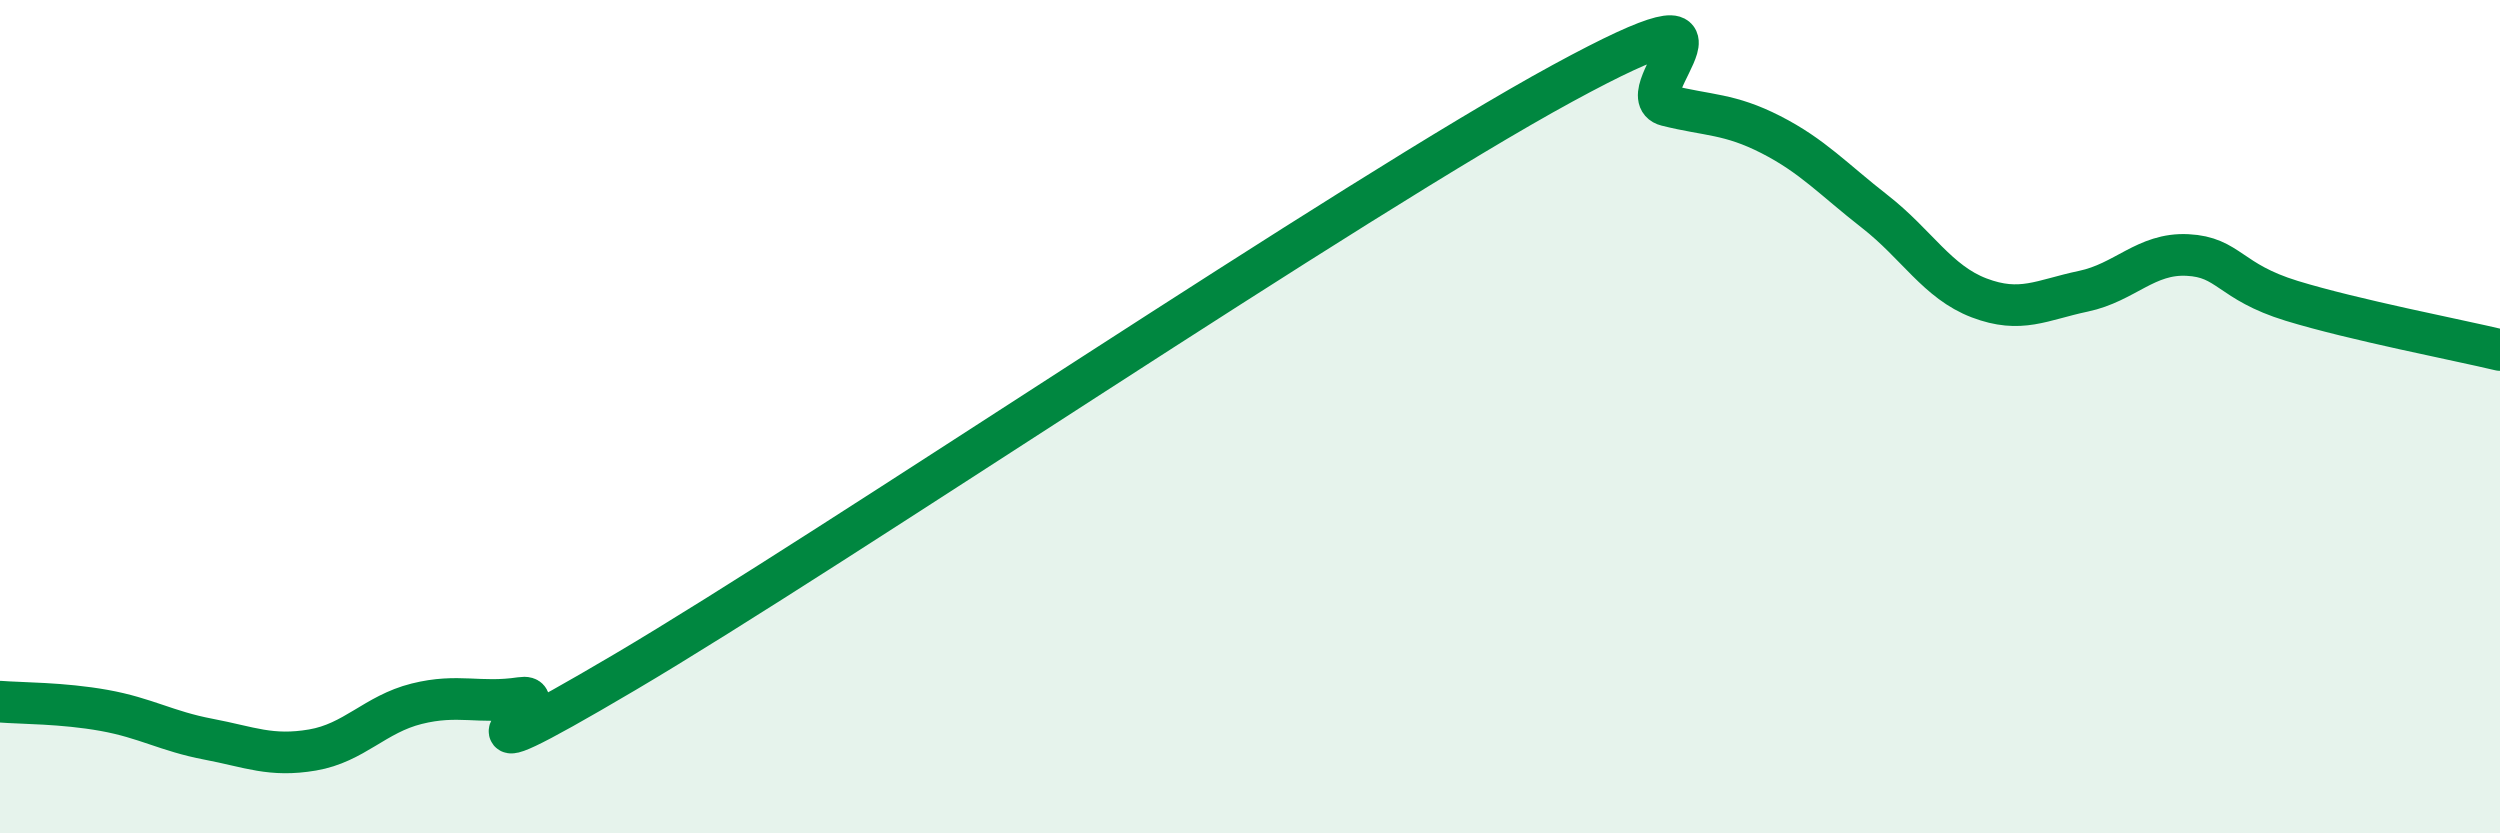
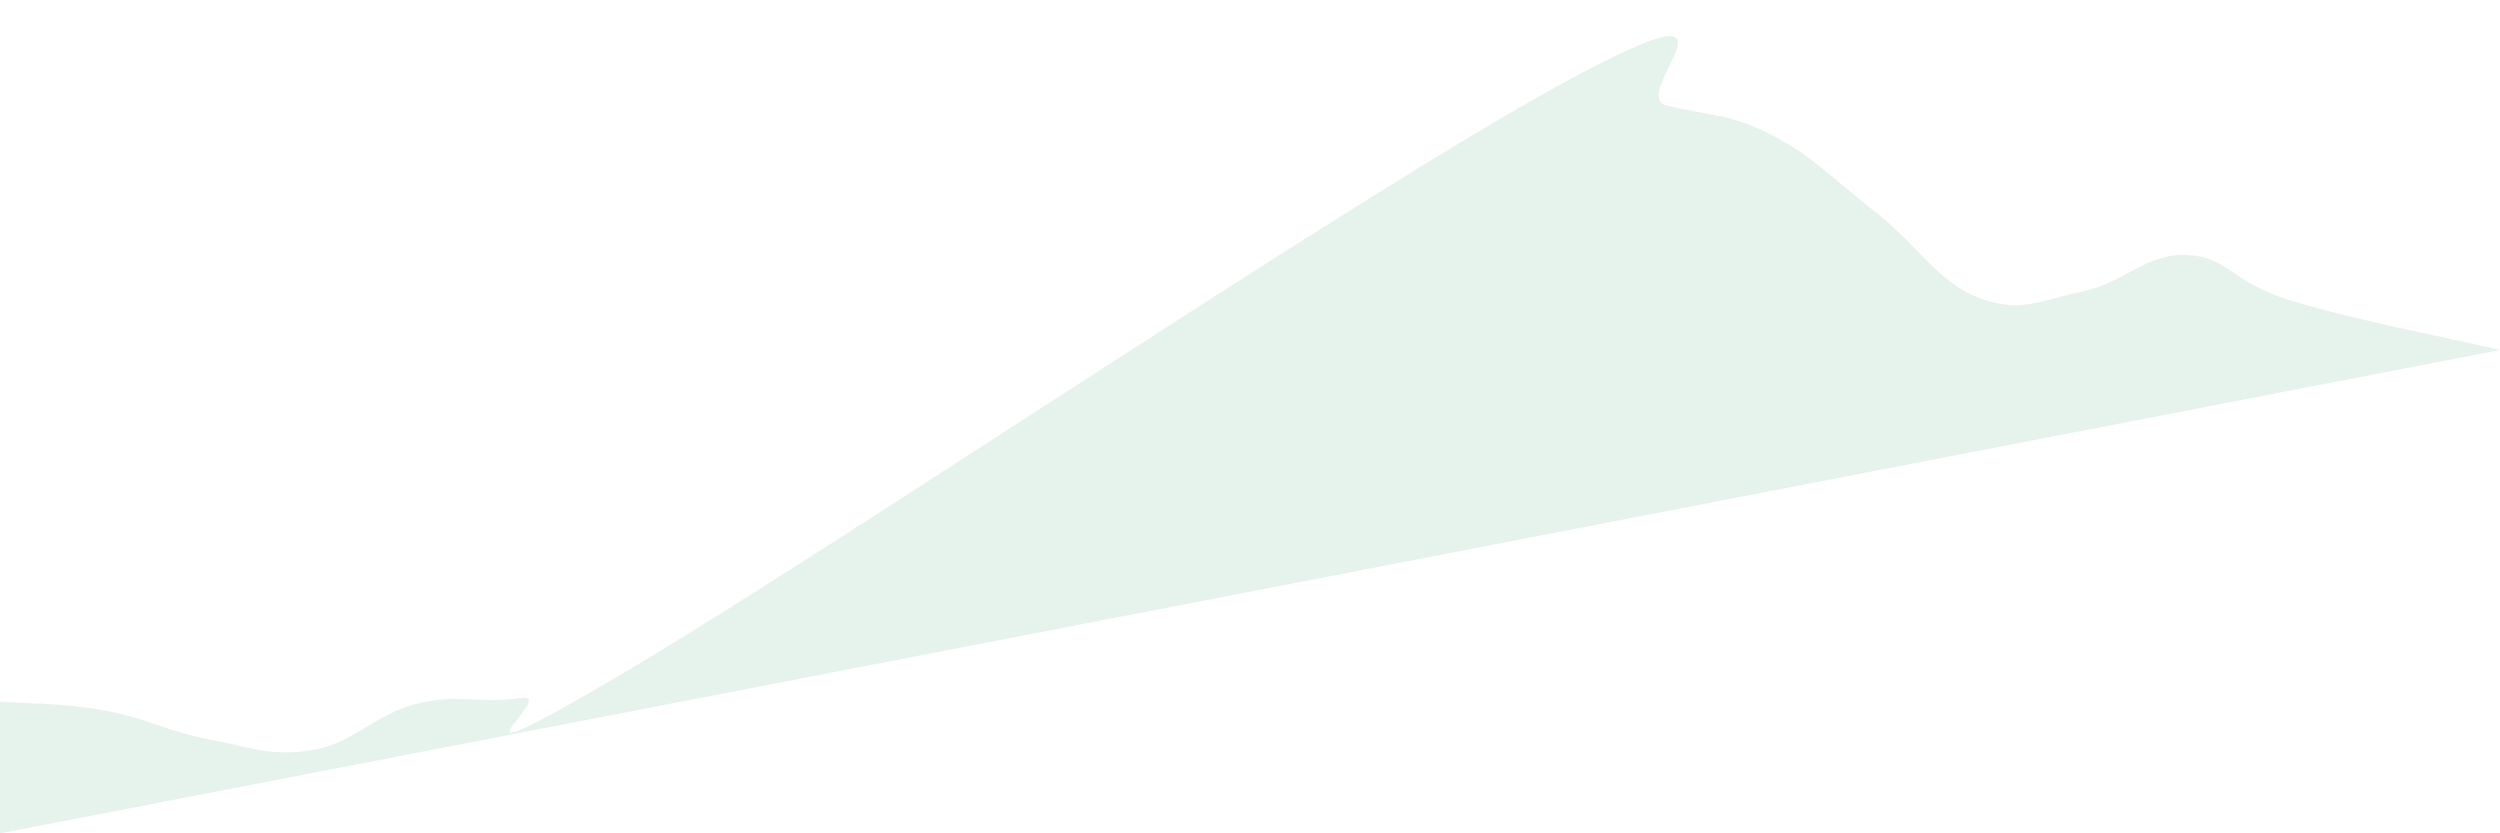
<svg xmlns="http://www.w3.org/2000/svg" width="60" height="20" viewBox="0 0 60 20">
-   <path d="M 0,16.84 C 0.5,16.88 1.5,16.87 2.5,17.05 C 3.5,17.23 4,17.55 5,17.74 C 6,17.93 6.5,18.17 7.5,18 C 8.5,17.83 9,17.14 10,16.89 C 11,16.64 11.5,16.9 12.5,16.75 C 13.5,16.6 10,19.08 15,16.13 C 20,13.18 32.5,4.72 37.5,2 C 42.5,-0.72 39,2.28 40,2.53 C 41,2.78 41.5,2.72 42.5,3.23 C 43.5,3.74 44,4.3 45,5.08 C 46,5.86 46.5,6.77 47.5,7.15 C 48.5,7.53 49,7.2 50,6.99 C 51,6.78 51.5,6.07 52.5,6.12 C 53.5,6.17 53.5,6.76 55,7.22 C 56.5,7.68 59,8.16 60,8.4L60 20L0 20Z" fill="#008740" opacity="0.1" stroke-linecap="round" stroke-linejoin="round" />
-   <path d="M 0,16.84 C 0.5,16.88 1.5,16.87 2.5,17.05 C 3.5,17.23 4,17.55 5,17.74 C 6,17.93 6.5,18.17 7.5,18 C 8.5,17.83 9,17.14 10,16.89 C 11,16.64 11.5,16.9 12.5,16.75 C 13.5,16.6 10,19.08 15,16.13 C 20,13.18 32.5,4.72 37.5,2 C 42.5,-0.72 39,2.28 40,2.53 C 41,2.78 41.5,2.72 42.5,3.23 C 43.5,3.74 44,4.3 45,5.08 C 46,5.86 46.5,6.77 47.5,7.15 C 48.5,7.53 49,7.2 50,6.99 C 51,6.78 51.5,6.07 52.5,6.12 C 53.5,6.17 53.5,6.76 55,7.22 C 56.5,7.68 59,8.16 60,8.4" stroke="#008740" stroke-width="1" fill="none" stroke-linecap="round" stroke-linejoin="round" />
+   <path d="M 0,16.84 C 0.5,16.88 1.5,16.87 2.5,17.05 C 3.5,17.23 4,17.55 5,17.74 C 6,17.93 6.5,18.17 7.5,18 C 8.5,17.83 9,17.14 10,16.89 C 11,16.64 11.5,16.9 12.5,16.75 C 13.5,16.6 10,19.08 15,16.13 C 20,13.18 32.5,4.72 37.5,2 C 42.5,-0.72 39,2.28 40,2.53 C 41,2.78 41.5,2.72 42.5,3.23 C 43.5,3.74 44,4.3 45,5.08 C 46,5.86 46.5,6.77 47.5,7.15 C 48.5,7.53 49,7.2 50,6.99 C 51,6.78 51.5,6.07 52.5,6.12 C 53.5,6.17 53.5,6.76 55,7.22 C 56.5,7.68 59,8.16 60,8.4L0 20Z" fill="#008740" opacity="0.1" stroke-linecap="round" stroke-linejoin="round" />
</svg>